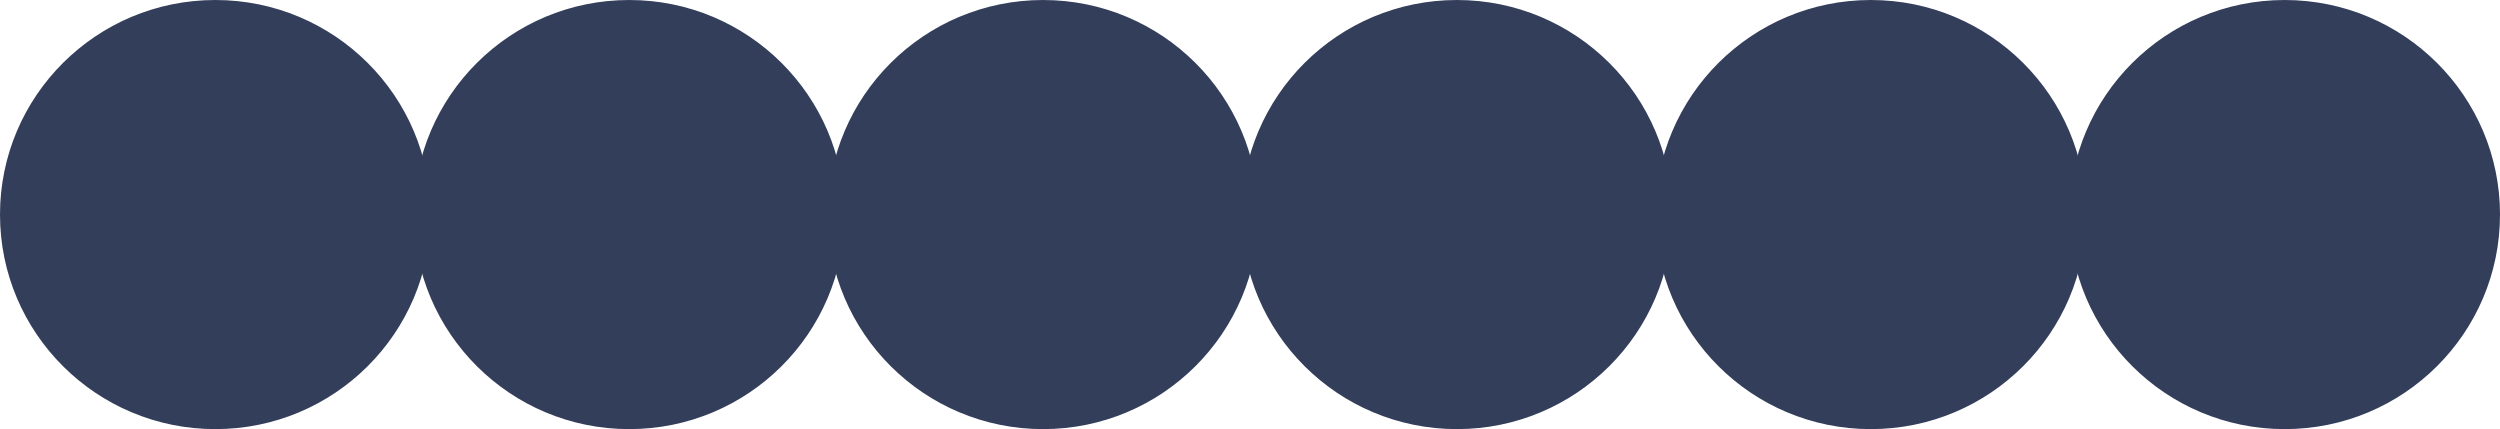
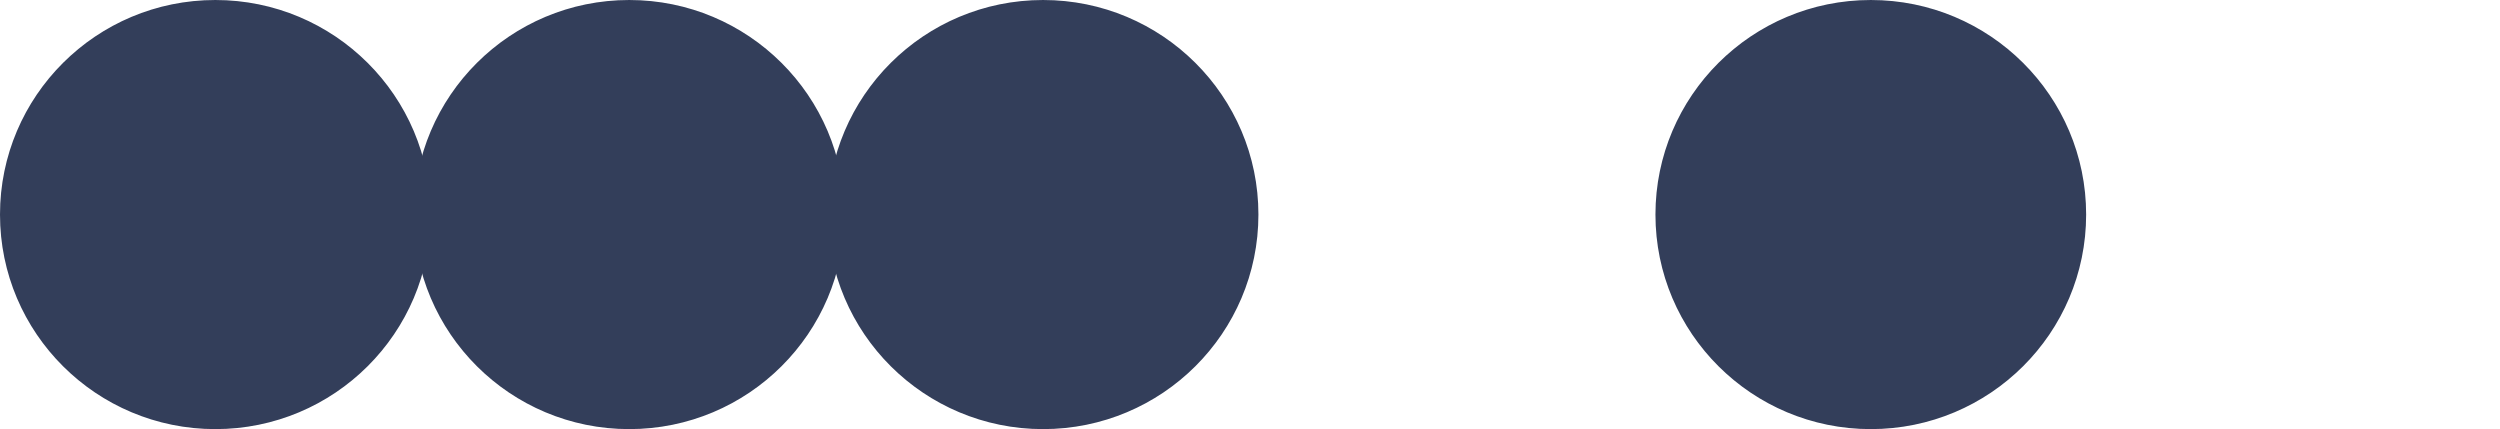
<svg xmlns="http://www.w3.org/2000/svg" width="594.25" height="102" viewBox="0 0 594.25 102">
  <g id="Group_452" data-name="Group 452" transform="translate(531.642 -15353.601)">
-     <ellipse id="Ellipse_22" data-name="Ellipse 22" cx="49.188" cy="49" rx="49.188" ry="49" transform="translate(-37.767 15355.602)" fill="#333E5A" stroke="#333E5A" stroke-width="4" />
    <ellipse id="Ellipse_23" data-name="Ellipse 23" cx="49.188" cy="49" rx="49.188" ry="49" transform="translate(-136.142 15355.602)" fill="#333E5A" stroke="#333E5A" stroke-width="4" />
-     <ellipse id="Ellipse_24" data-name="Ellipse 24" cx="49.188" cy="49" rx="49.188" ry="49" transform="translate(-234.517 15355.602)" fill="#333E5A" stroke="#333E5A" stroke-width="4" />
    <ellipse id="Ellipse_25" data-name="Ellipse 25" cx="49.188" cy="49" rx="49.188" ry="49" transform="translate(-332.892 15355.602)" fill="#333E5A" stroke="#333E5A" stroke-width="4" />
    <ellipse id="Ellipse_26" data-name="Ellipse 26" cx="49.188" cy="49" rx="49.188" ry="49" transform="translate(-431.266 15355.602)" fill="#333E5A" stroke="#333E5A" stroke-width="4" />
    <ellipse id="Ellipse_27" data-name="Ellipse 27" cx="49.188" cy="49" rx="49.188" ry="49" transform="translate(-529.642 15355.602)" fill="#333E5A" stroke="#333E5A" stroke-width="4" />
  </g>
</svg>